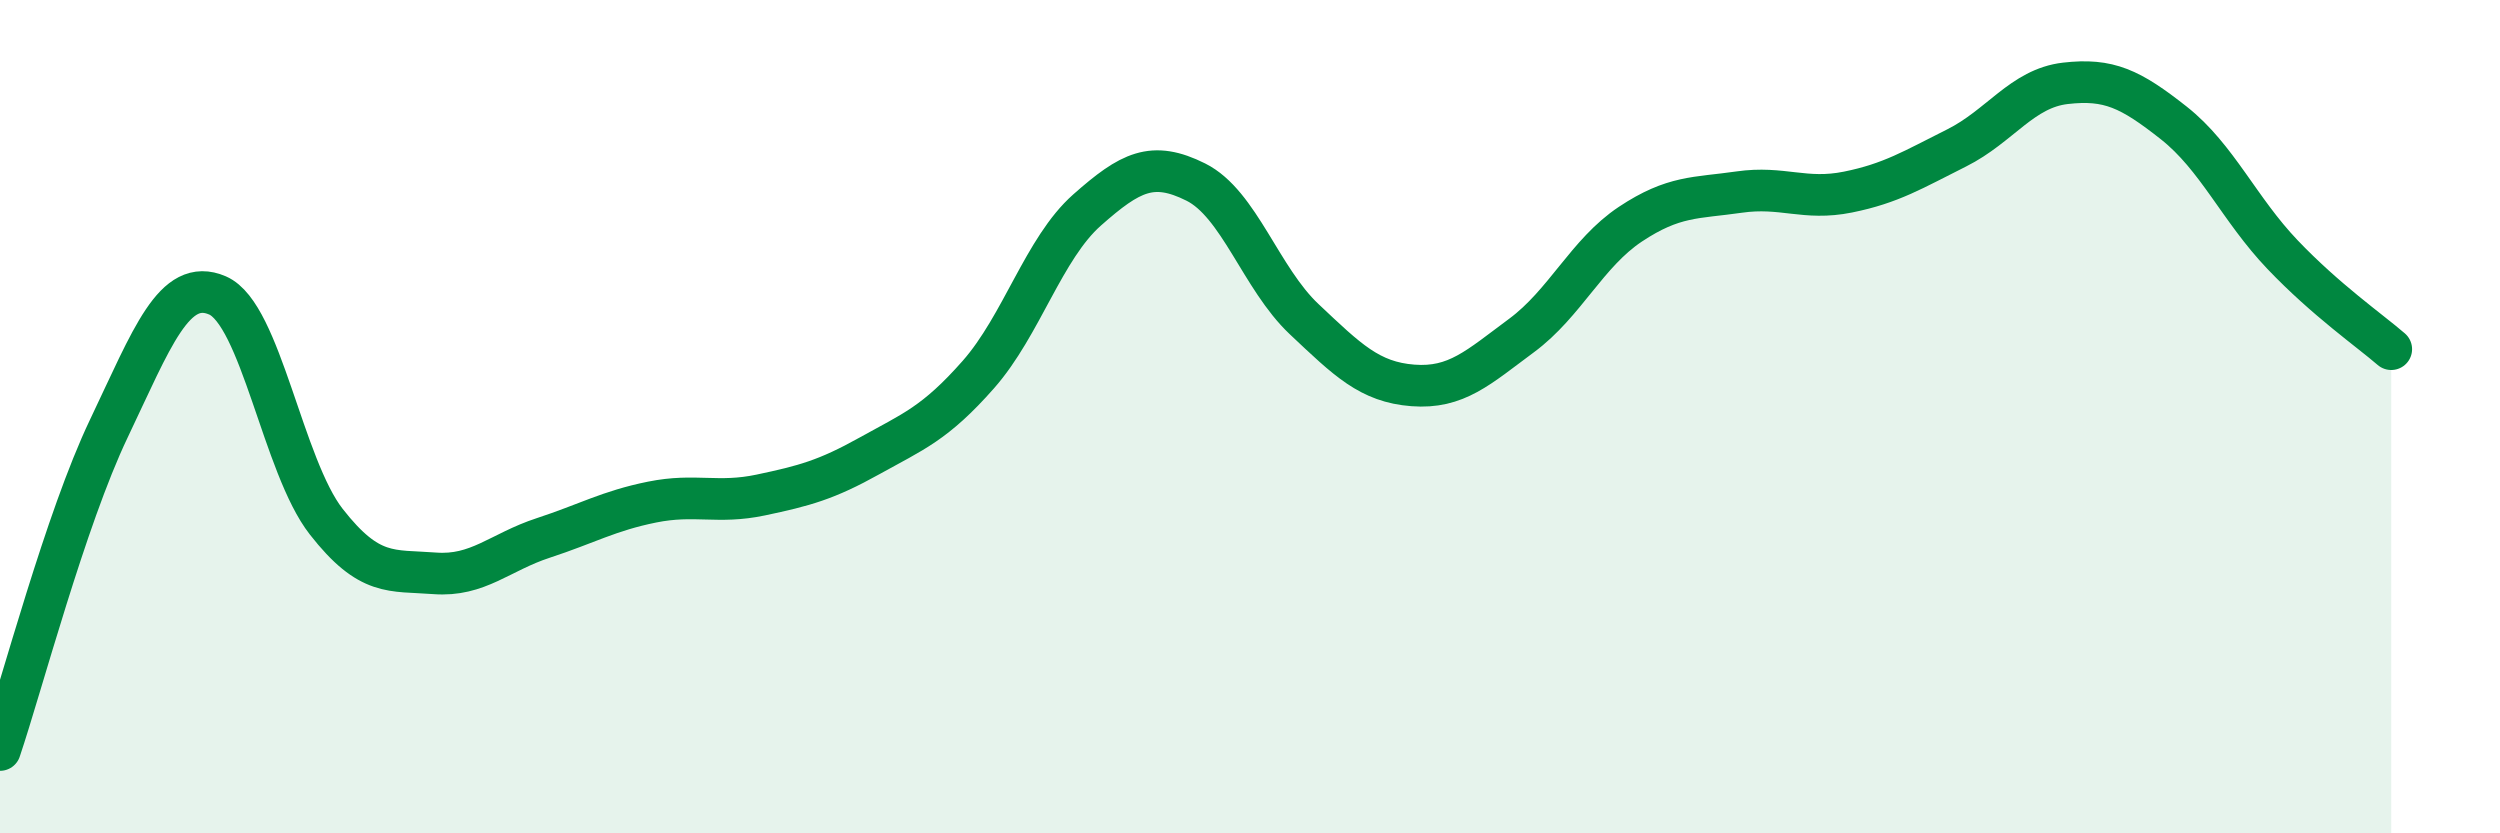
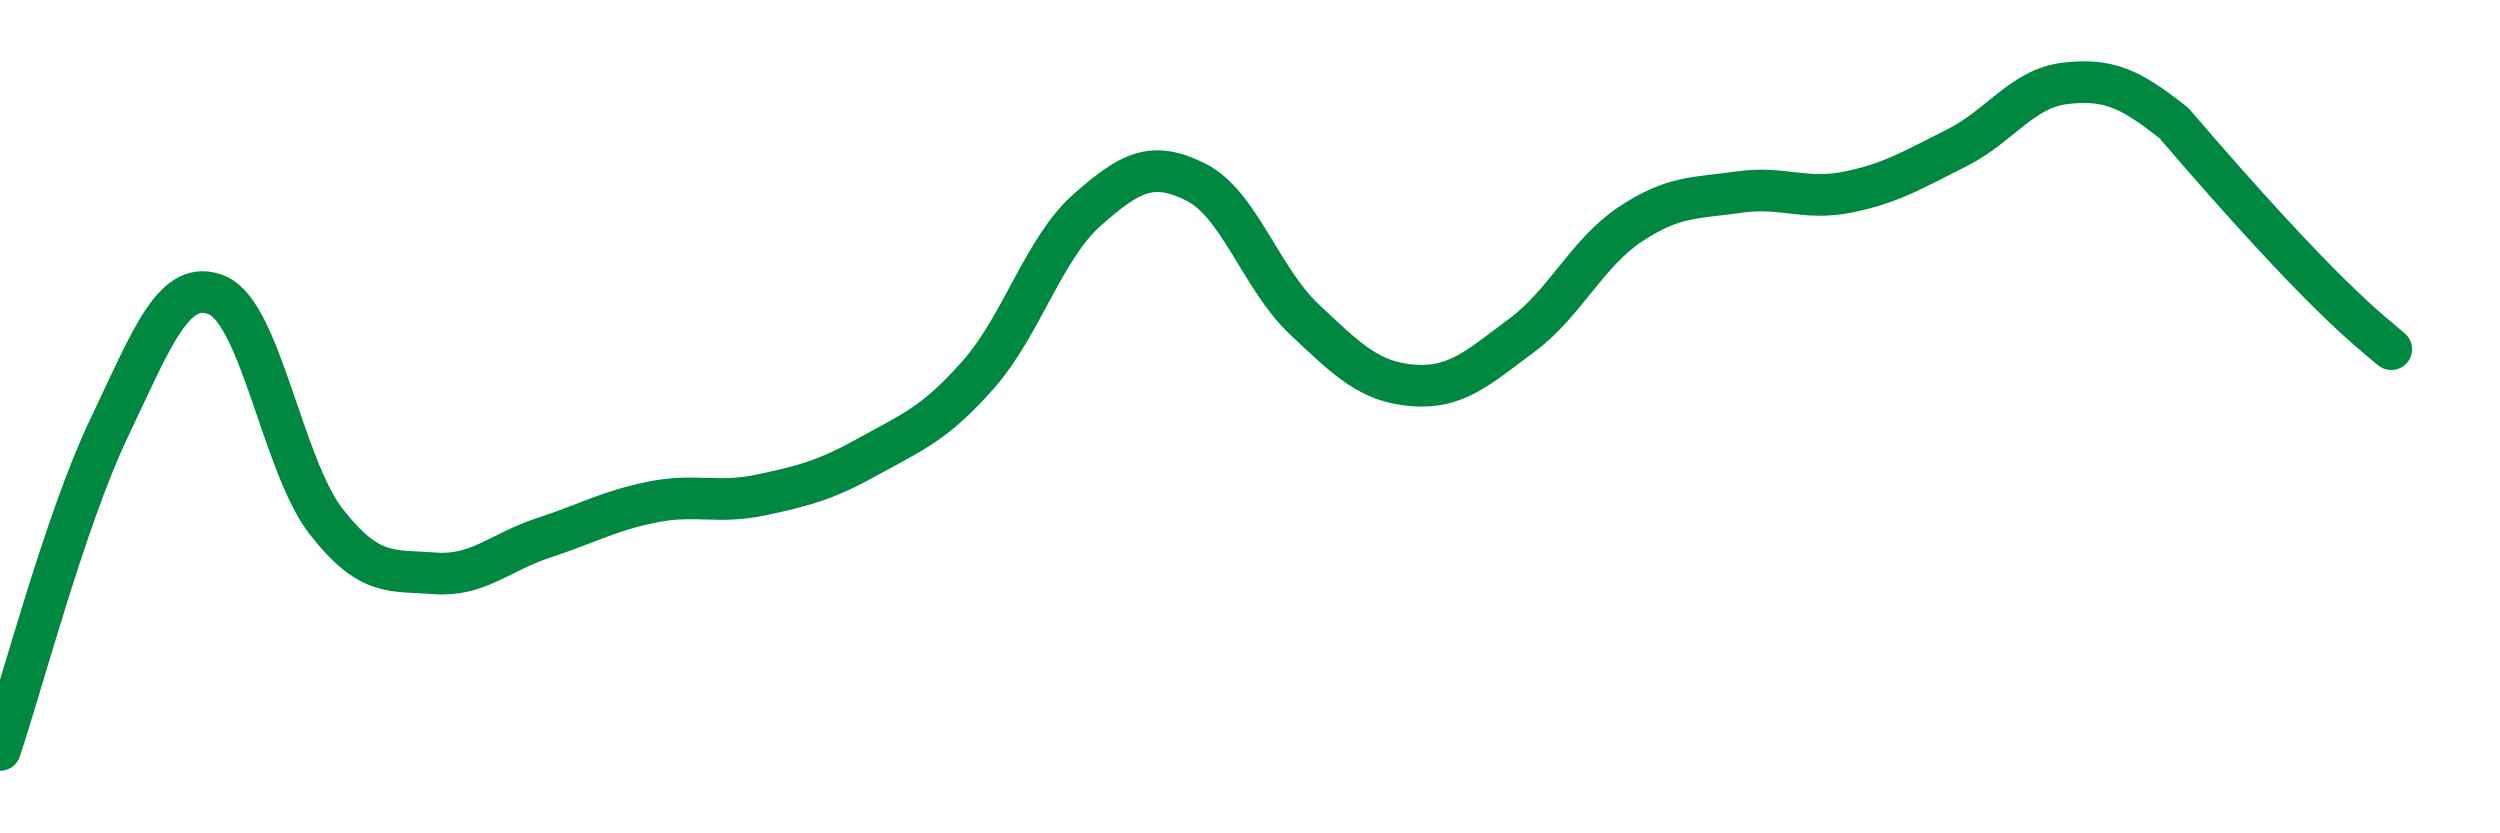
<svg xmlns="http://www.w3.org/2000/svg" width="60" height="20" viewBox="0 0 60 20">
-   <path d="M 0,18 C 0.52,16.46 1.57,12.47 2.61,10.29 C 3.65,8.11 4.18,6.64 5.22,7.09 C 6.26,7.54 6.79,11.19 7.83,12.52 C 8.87,13.85 9.39,13.68 10.43,13.76 C 11.47,13.84 12,13.25 13.04,12.91 C 14.08,12.57 14.61,12.26 15.65,12.05 C 16.69,11.84 17.22,12.1 18.26,11.88 C 19.3,11.66 19.83,11.52 20.87,10.94 C 21.91,10.36 22.44,10.17 23.48,8.99 C 24.52,7.81 25.05,5.96 26.09,5.04 C 27.13,4.12 27.66,3.85 28.7,4.37 C 29.74,4.89 30.26,6.68 31.3,7.66 C 32.34,8.64 32.87,9.17 33.91,9.25 C 34.95,9.33 35.48,8.82 36.52,8.05 C 37.56,7.28 38.09,6.07 39.13,5.38 C 40.17,4.69 40.7,4.76 41.74,4.61 C 42.78,4.46 43.31,4.82 44.35,4.61 C 45.39,4.4 45.92,4.07 46.96,3.55 C 48,3.03 48.53,2.12 49.57,2 C 50.61,1.88 51.13,2.13 52.17,2.95 C 53.21,3.77 53.74,5.02 54.78,6.11 C 55.82,7.2 56.87,7.93 57.39,8.38L57.39 20L0 20Z" fill="#008740" opacity="0.1" stroke-linecap="round" stroke-linejoin="round" />
-   <path d="M 0,18 C 0.52,16.46 1.57,12.47 2.61,10.29 C 3.65,8.11 4.18,6.64 5.22,7.09 C 6.26,7.54 6.79,11.19 7.83,12.52 C 8.87,13.85 9.39,13.68 10.43,13.76 C 11.47,13.84 12,13.25 13.04,12.91 C 14.08,12.57 14.61,12.26 15.65,12.05 C 16.69,11.84 17.22,12.1 18.26,11.88 C 19.3,11.66 19.83,11.52 20.87,10.94 C 21.91,10.36 22.44,10.17 23.48,8.99 C 24.52,7.81 25.05,5.96 26.09,5.04 C 27.13,4.12 27.66,3.85 28.7,4.37 C 29.74,4.89 30.26,6.68 31.3,7.66 C 32.34,8.64 32.87,9.17 33.91,9.25 C 34.95,9.33 35.48,8.82 36.52,8.05 C 37.56,7.28 38.09,6.07 39.13,5.38 C 40.17,4.69 40.7,4.76 41.74,4.61 C 42.78,4.46 43.31,4.82 44.35,4.61 C 45.39,4.4 45.92,4.07 46.96,3.55 C 48,3.03 48.53,2.12 49.57,2 C 50.61,1.88 51.13,2.13 52.17,2.95 C 53.21,3.77 53.74,5.02 54.78,6.11 C 55.82,7.2 56.87,7.93 57.39,8.38" stroke="#008740" stroke-width="1" fill="none" stroke-linecap="round" stroke-linejoin="round" />
+   <path d="M 0,18 C 0.52,16.46 1.57,12.47 2.61,10.29 C 3.65,8.11 4.18,6.64 5.22,7.09 C 6.26,7.54 6.79,11.19 7.83,12.52 C 8.87,13.85 9.39,13.68 10.43,13.76 C 11.47,13.84 12,13.25 13.04,12.91 C 14.08,12.57 14.61,12.26 15.65,12.05 C 16.69,11.84 17.22,12.1 18.26,11.88 C 19.3,11.66 19.83,11.52 20.87,10.94 C 21.91,10.36 22.44,10.17 23.48,8.99 C 24.52,7.81 25.05,5.96 26.09,5.04 C 27.13,4.12 27.66,3.85 28.7,4.37 C 29.74,4.89 30.26,6.68 31.3,7.66 C 32.34,8.64 32.87,9.17 33.91,9.25 C 34.95,9.33 35.48,8.82 36.52,8.05 C 37.56,7.28 38.09,6.07 39.13,5.38 C 40.17,4.69 40.7,4.76 41.74,4.61 C 42.78,4.46 43.31,4.82 44.35,4.61 C 45.39,4.4 45.92,4.07 46.96,3.55 C 48,3.03 48.53,2.12 49.57,2 C 50.61,1.88 51.13,2.13 52.17,2.95 C 55.82,7.2 56.87,7.93 57.39,8.38" stroke="#008740" stroke-width="1" fill="none" stroke-linecap="round" stroke-linejoin="round" />
</svg>